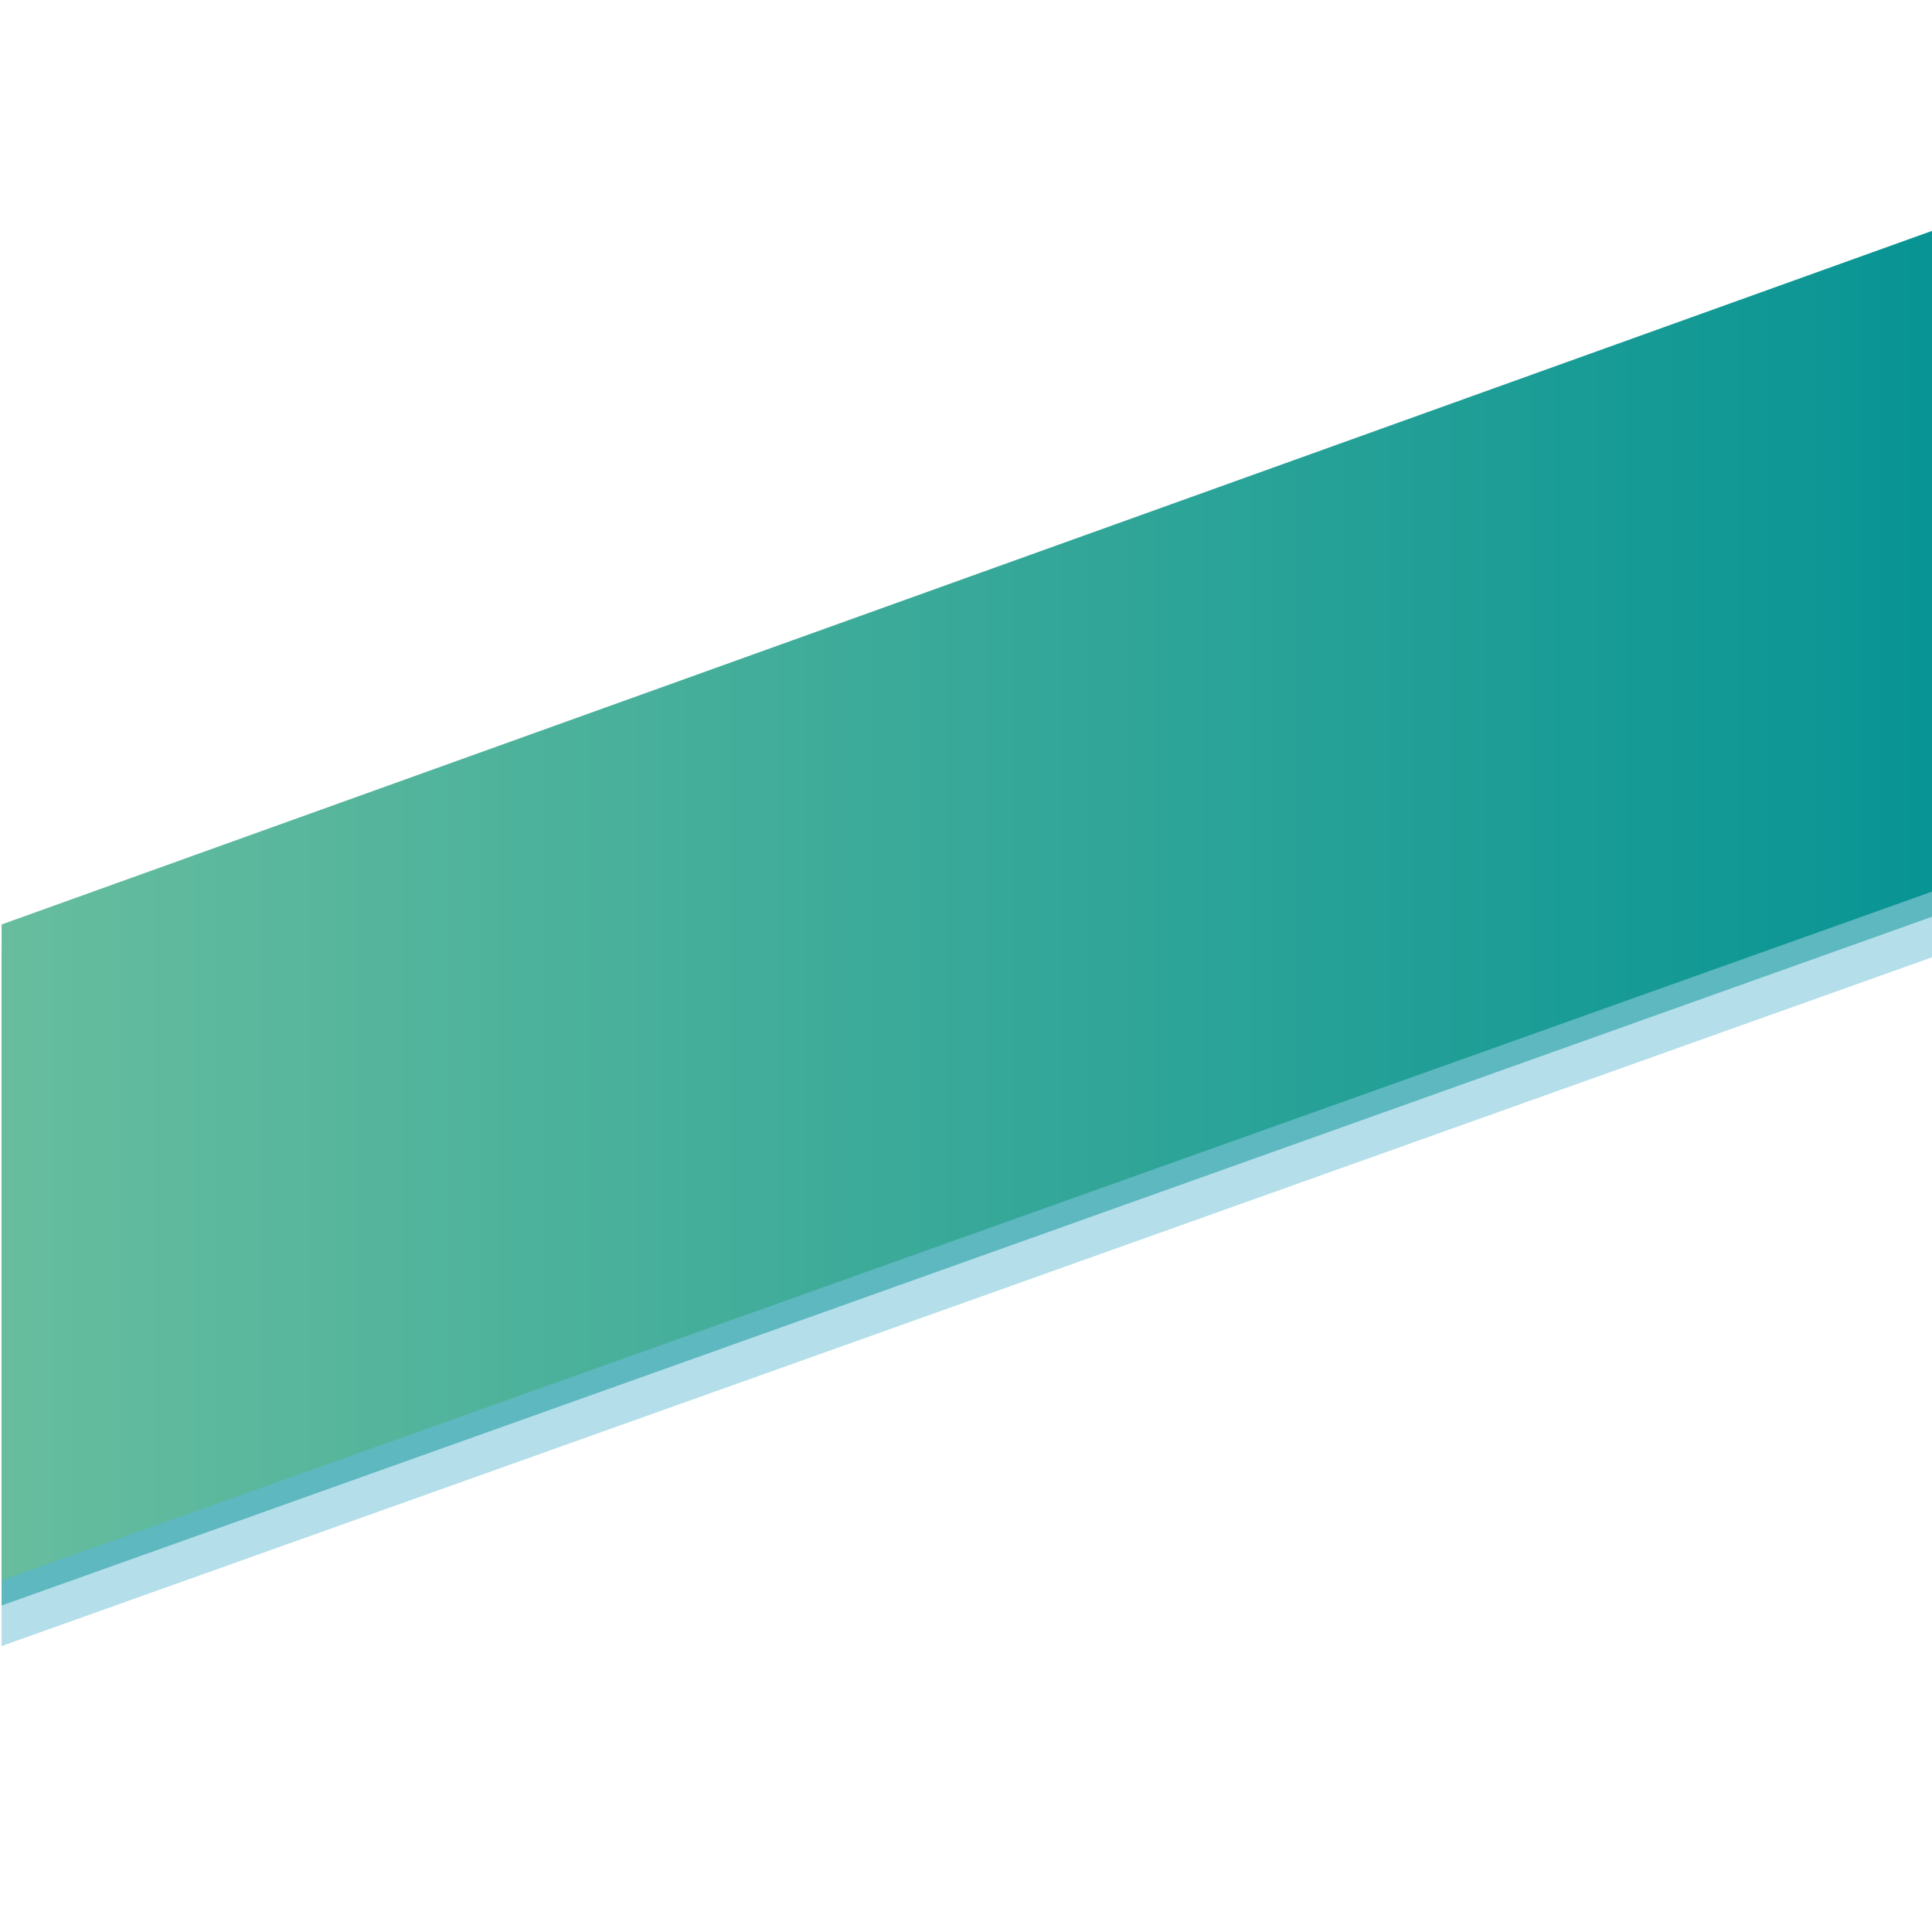
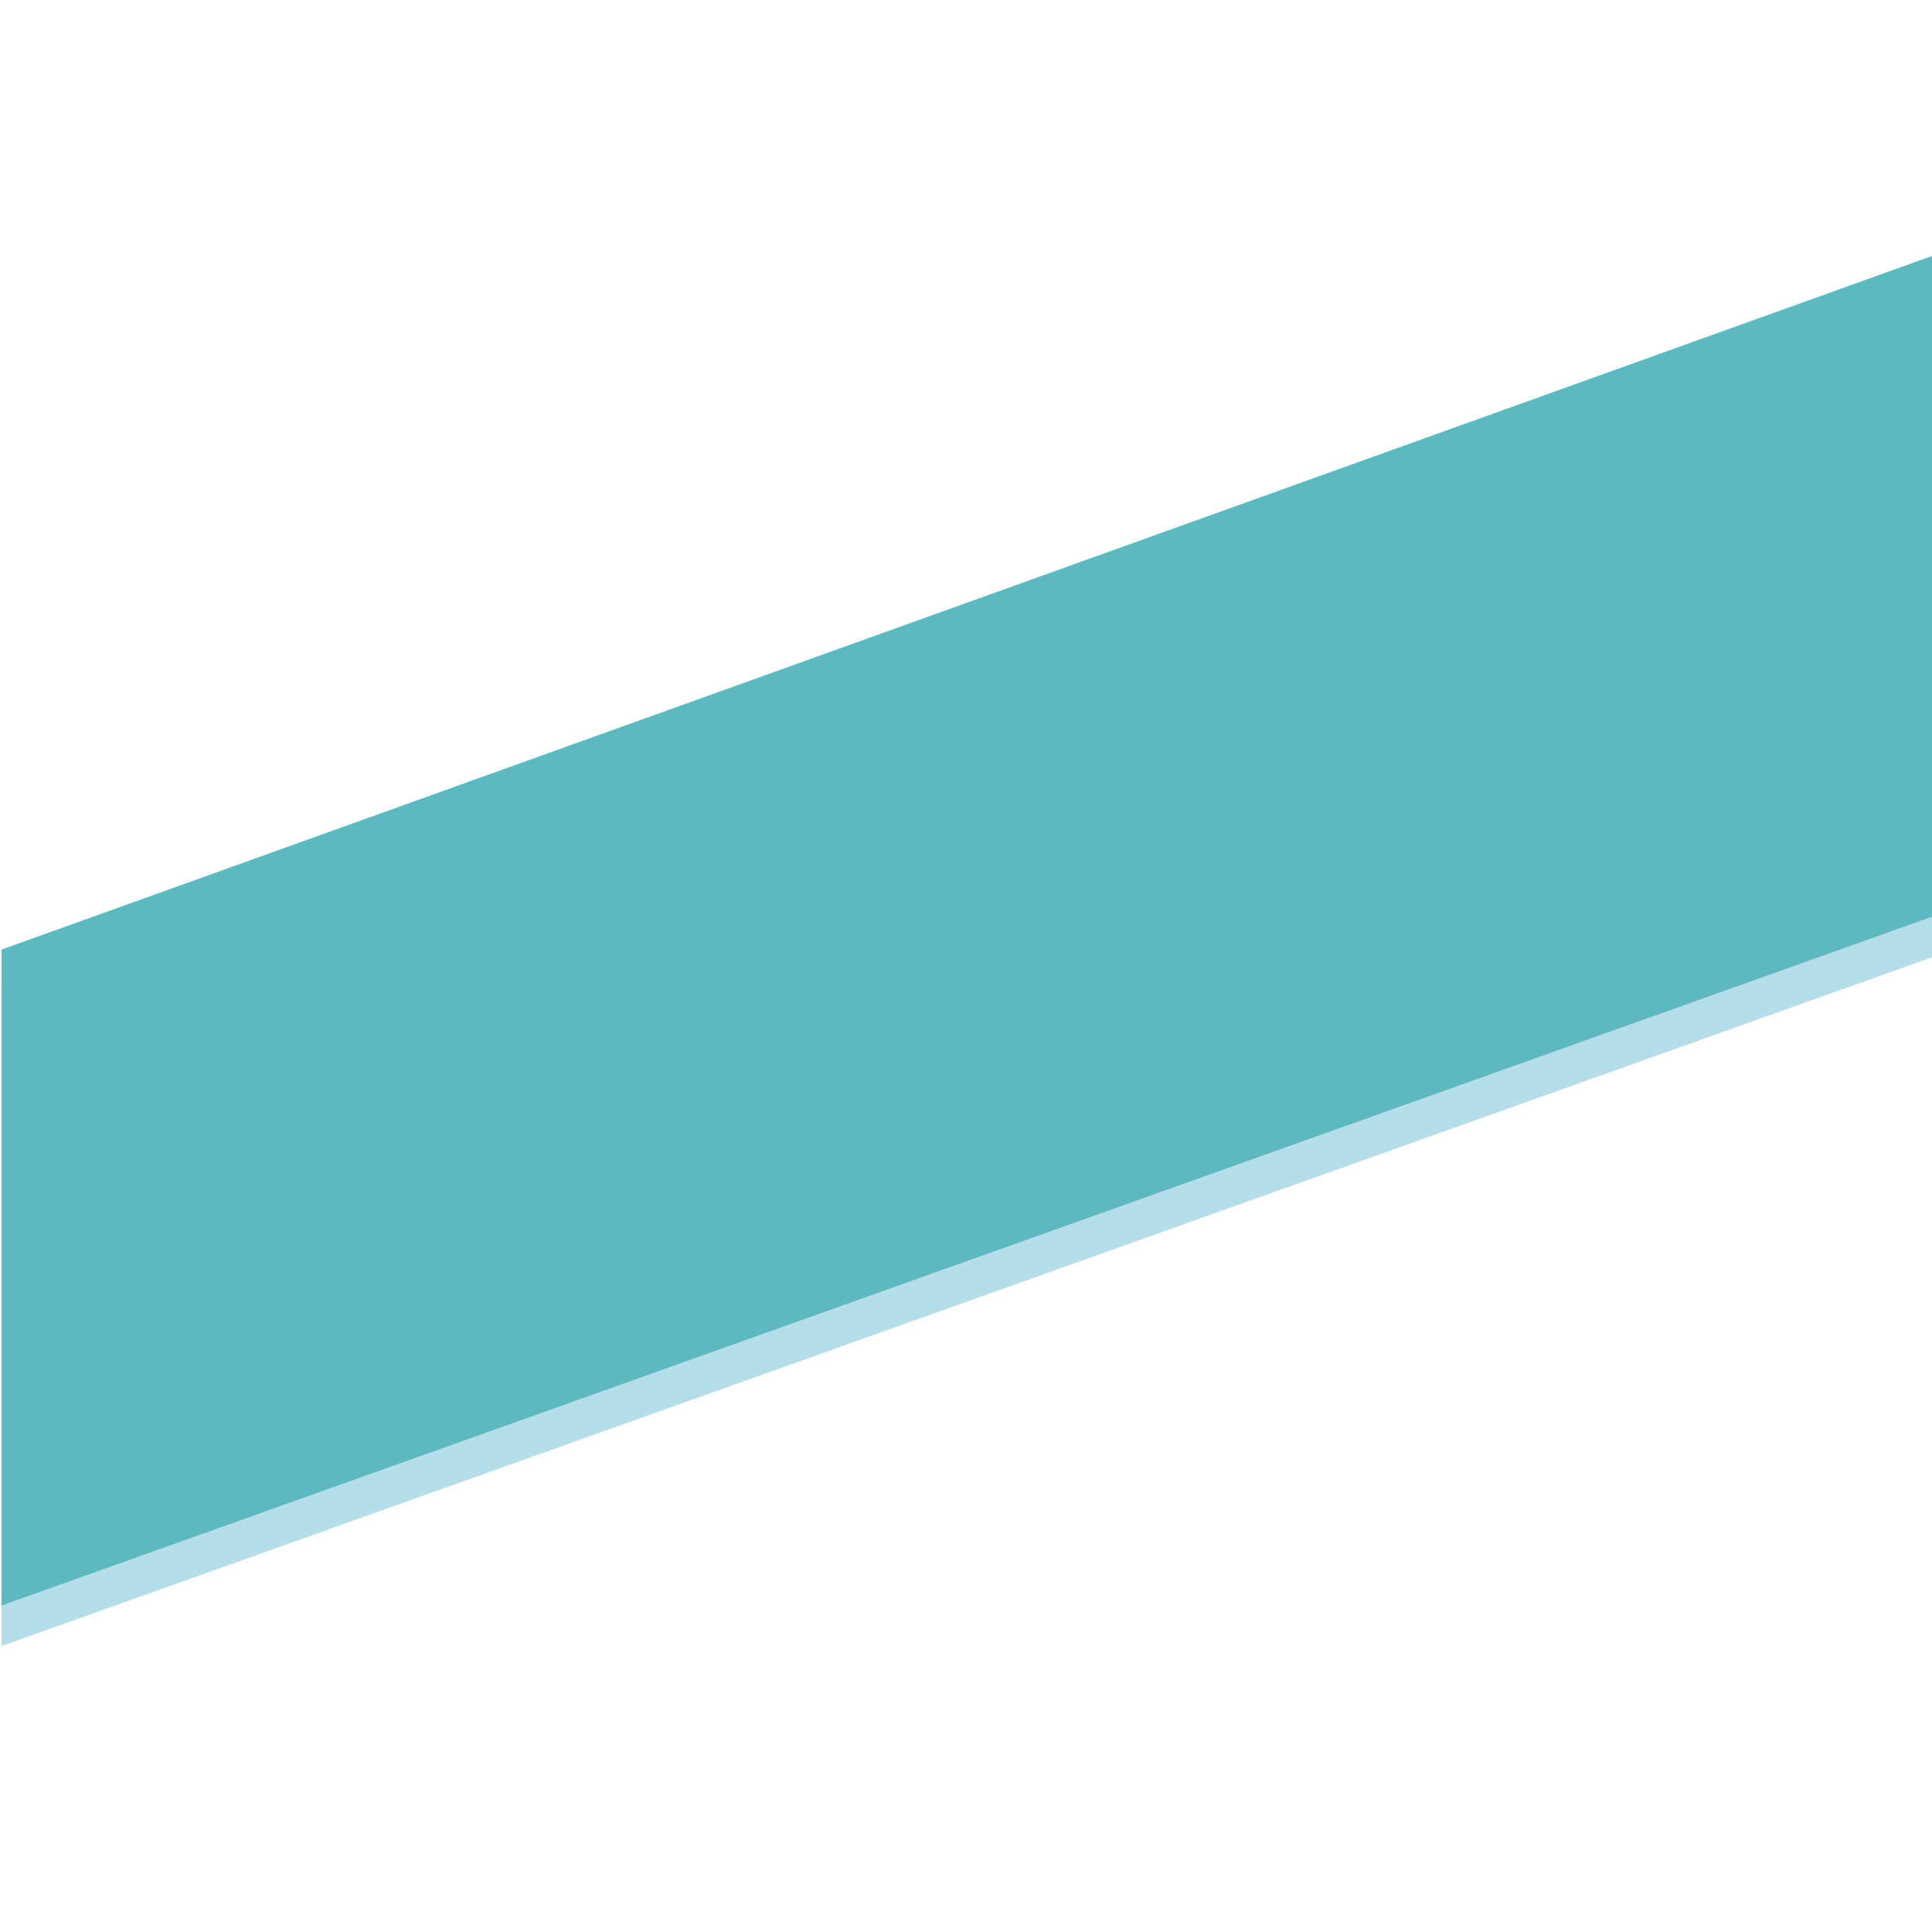
<svg xmlns="http://www.w3.org/2000/svg" version="1.1" id="Calque_1" x="0px" y="0px" width="2000px" height="2000px" viewBox="0 0 2000 2000" enable-background="new 0 0 2000 2000" xml:space="preserve">
  <polygon fill="#B4DEEA" points="2000,991 1.666,1704 1.666,1025 2000,307 " />
  <polygon fill="#5DB8BF" points="2000,949 1.666,1662 1.666,983 2000,265 " />
  <linearGradient id="SVGID_1_" gradientUnits="userSpaceOnUse" x1="1.666" y1="937.5" x2="2000" y2="937.5">
    <stop offset="0" style="stop-color:#67BD9E" />
    <stop offset="1" style="stop-color:#089494" />
  </linearGradient>
-   <polygon fill="url(#SVGID_1_)" points="2000,923 1.666,1636 1.666,957 2000,239 " />
</svg>